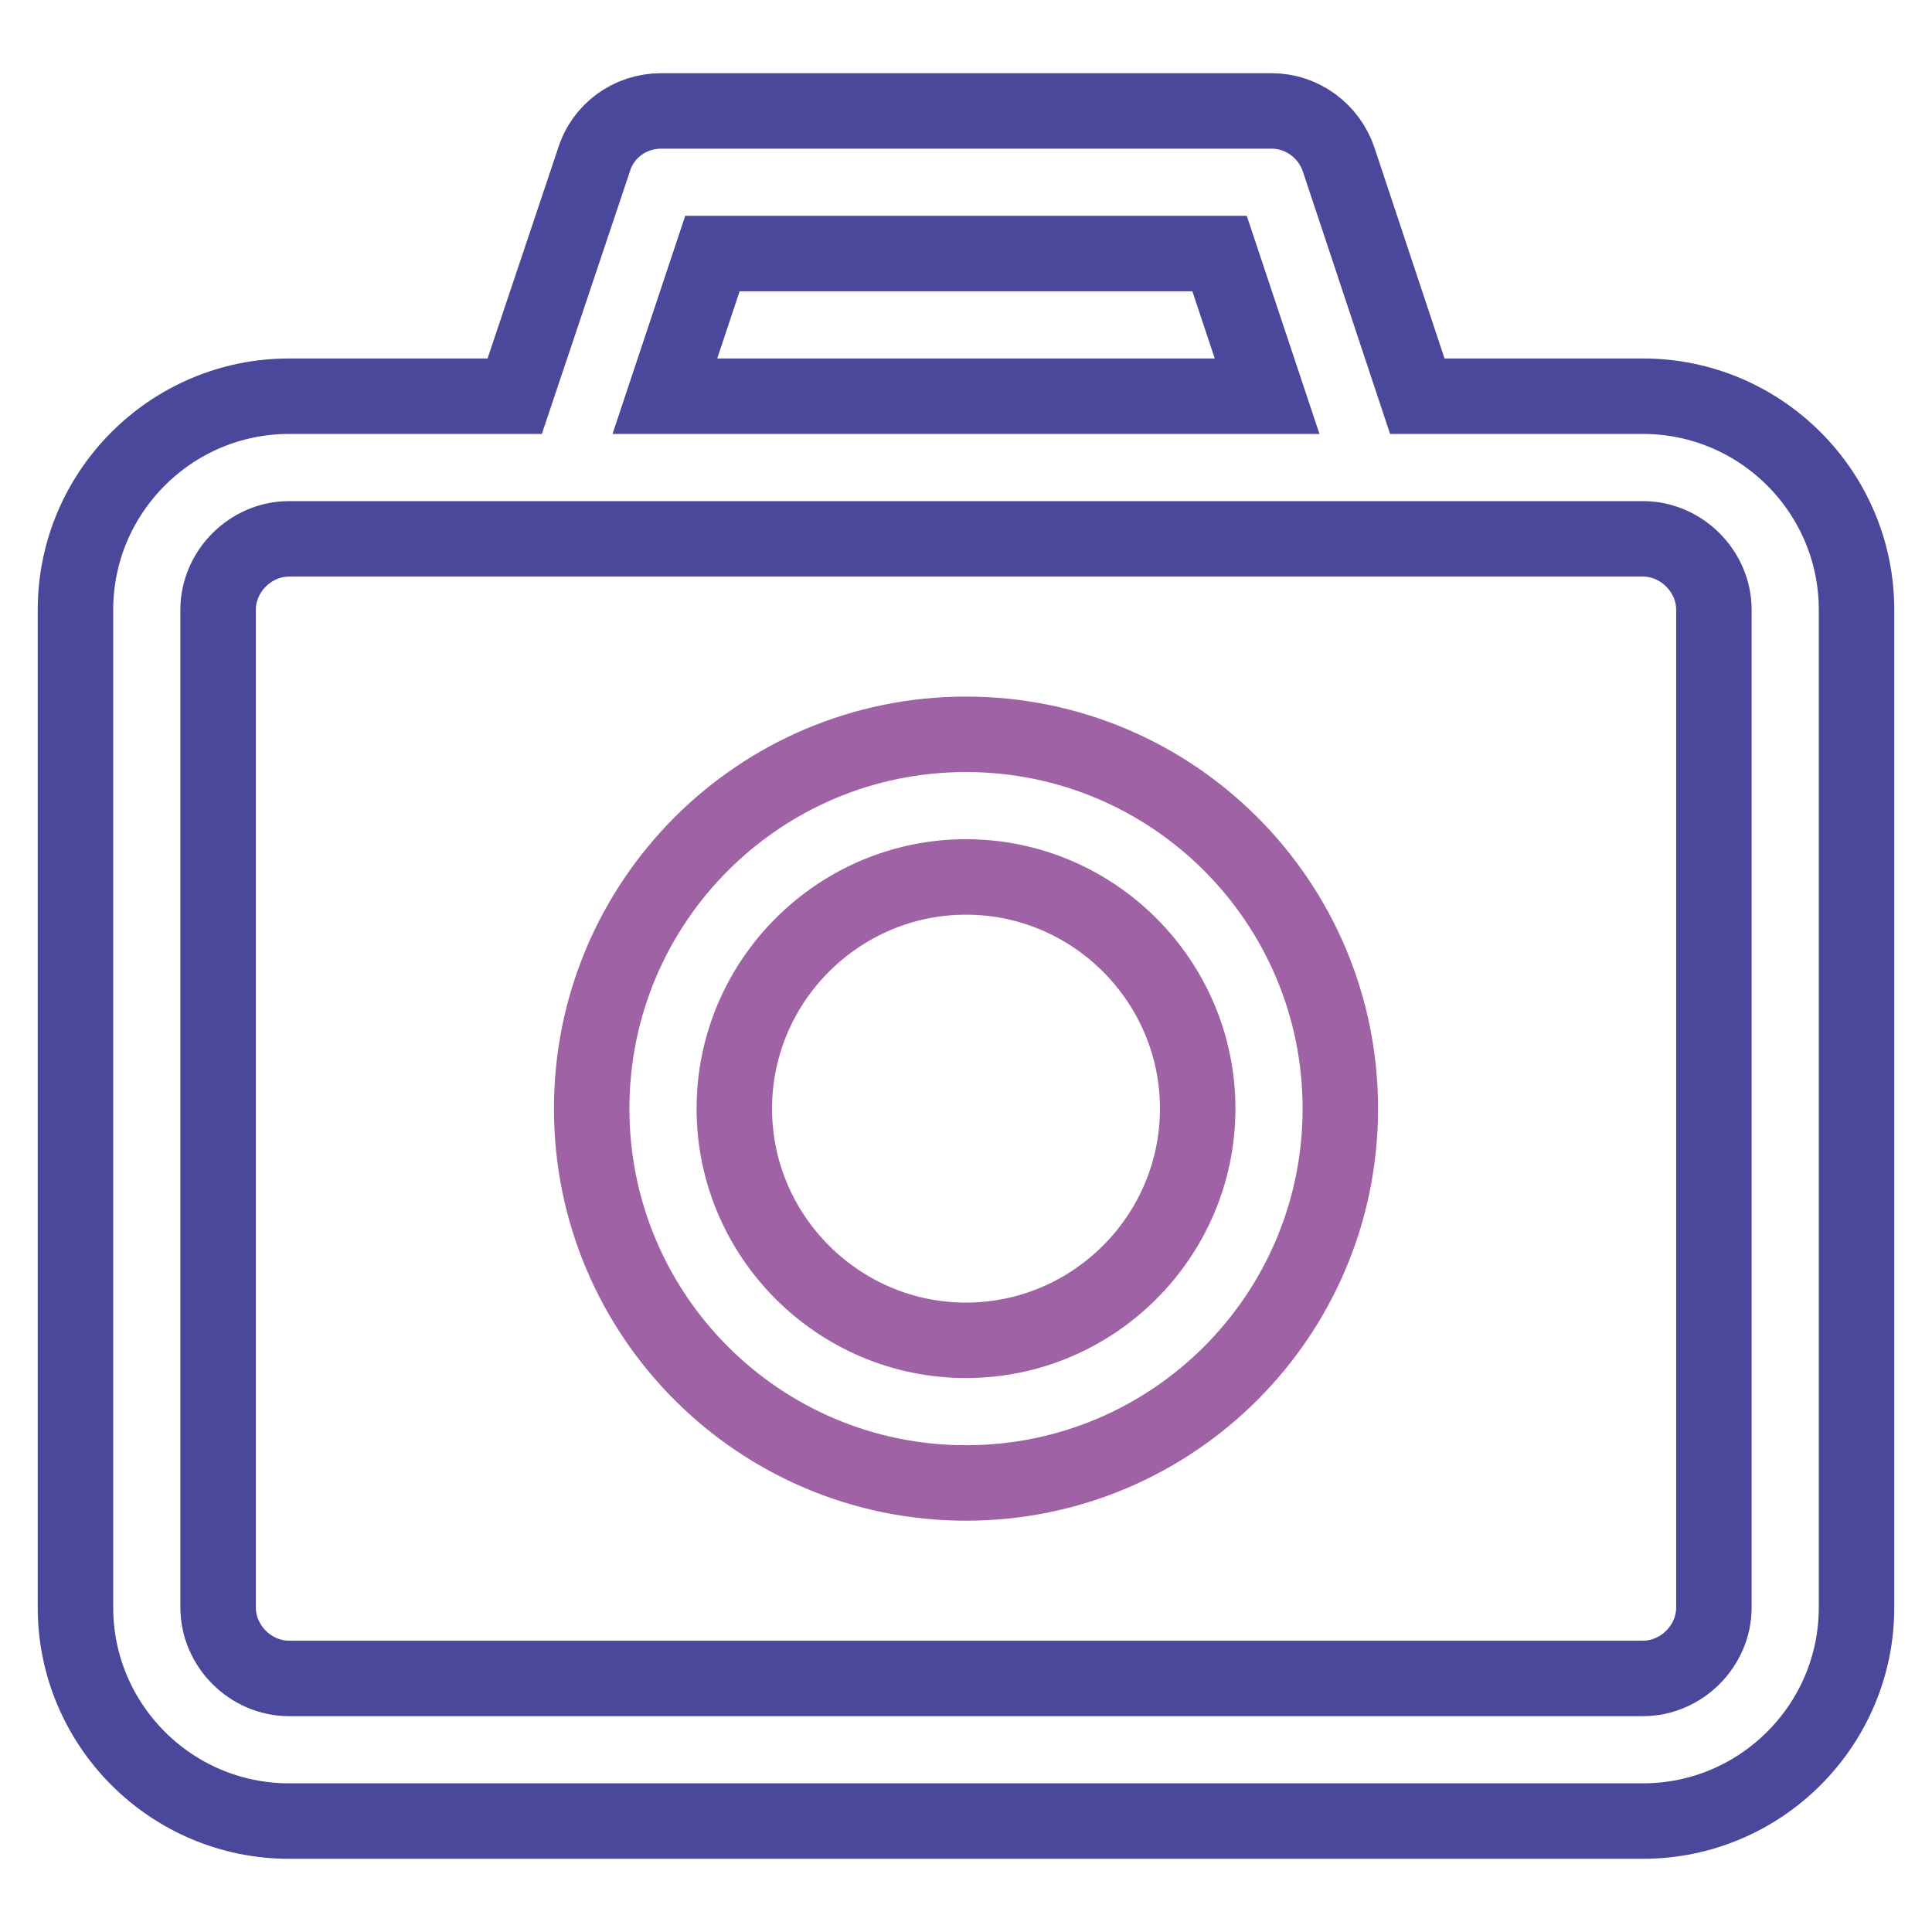
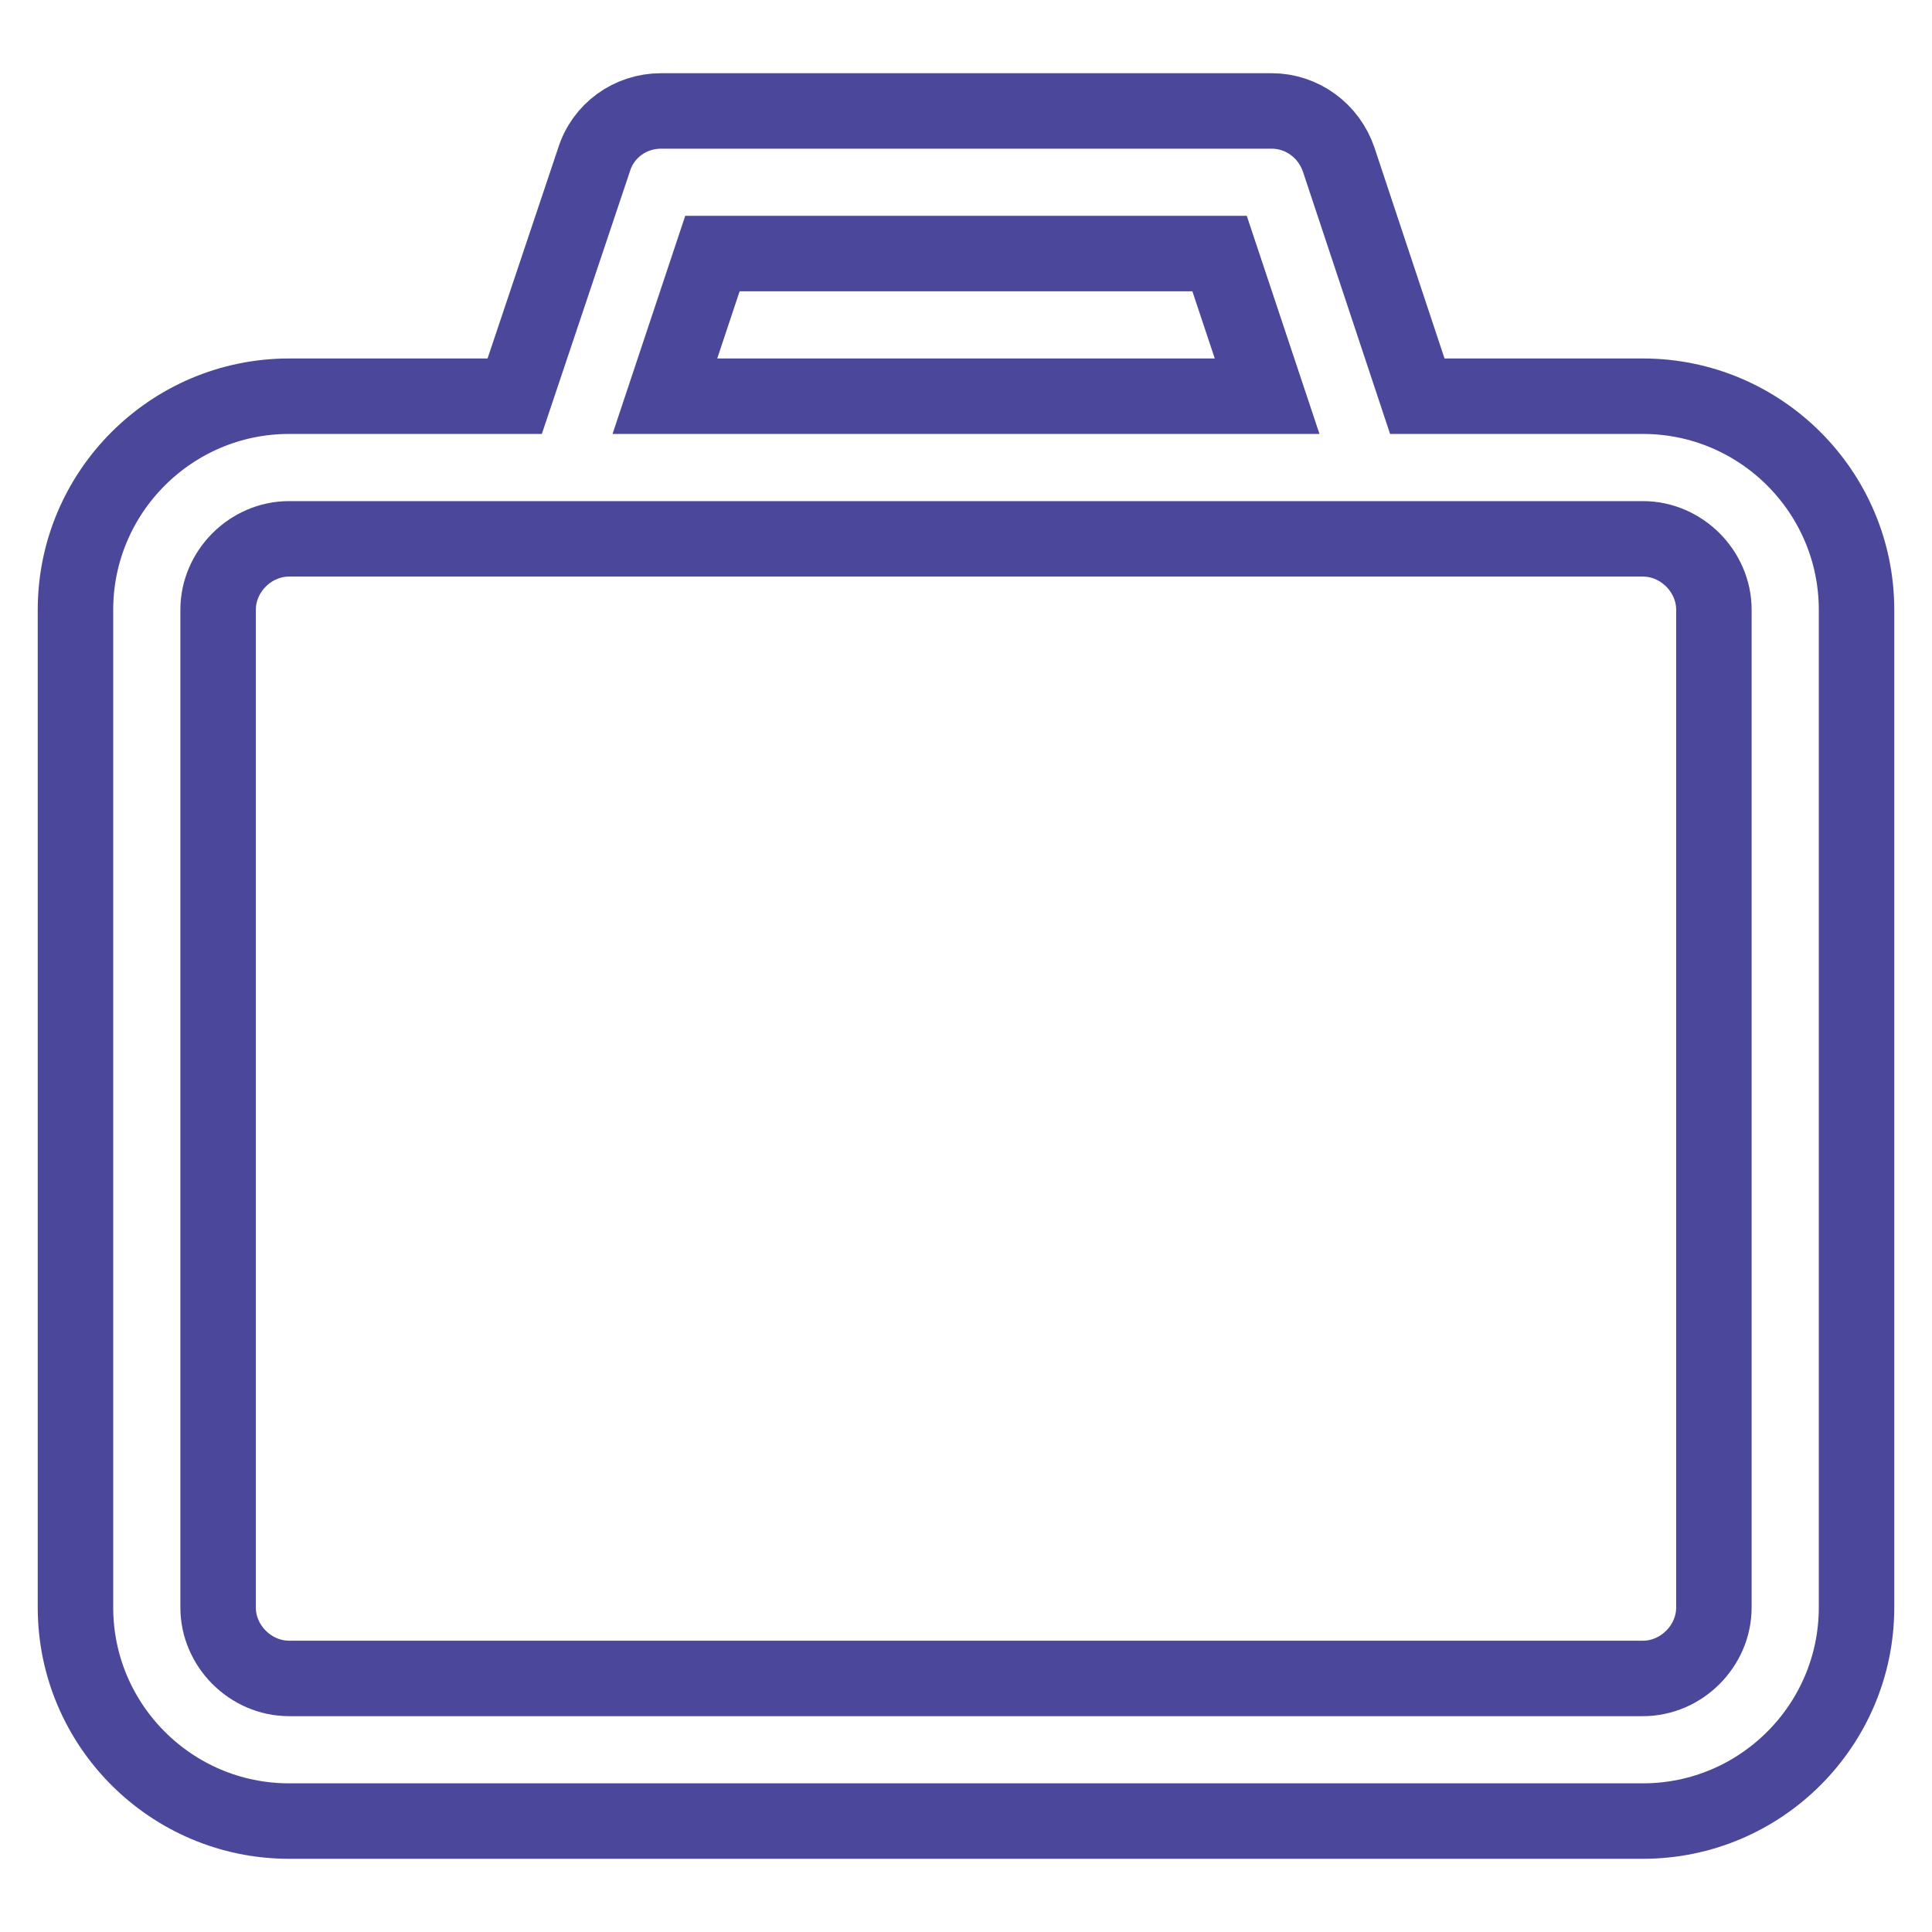
<svg xmlns="http://www.w3.org/2000/svg" version="1.1" x="0px" y="0px" viewBox="0 0 256 256" enable-background="new 0 0 256 256" xml:space="preserve">
  <g>
-     <path stroke-width="10" fill-opacity="0" stroke="#9f62a5" d="M128,116.2c16.9,0,30.7,13.8,30.7,30.7s-13.8,30.7-30.7,30.7c-16.9,0-30.7-13.8-30.7-30.7 S111.1,116.2,128,116.2 M128,97.3c-27.4,0-49.6,22.2-49.6,49.6c0,27.4,22.2,49.6,49.6,49.6c27.4,0,49.6-22.2,49.6-49.6 C177.6,119.5,155.4,97.3,128,97.3z" />
    <path stroke-width="10" fill-opacity="0" stroke="#4b489b" d="M217.7,52.5h-29.9l-10.4-31.3c-1.3-3.9-4.9-6.5-8.9-6.5H87.6c-4.1,0-7.7,2.6-8.9,6.5L68.2,52.5H38.3 C22.7,52.5,10,65.2,10,80.8V213c0,15.6,12.7,28.3,28.3,28.3h179.4c15.6,0,28.3-12.7,28.3-28.3V80.8C246,65.2,233.3,52.5,217.7,52.5 z M94.4,33.6h67.2l6.3,18.9H88.1L94.4,33.6z M227.1,213c0,5.1-4.3,9.4-9.4,9.4H38.3c-5.1,0-9.4-4.3-9.4-9.4V80.8 c0-5.1,4.3-9.4,9.4-9.4h179.4c5.1,0,9.4,4.3,9.4,9.4V213z" />
  </g>
</svg>